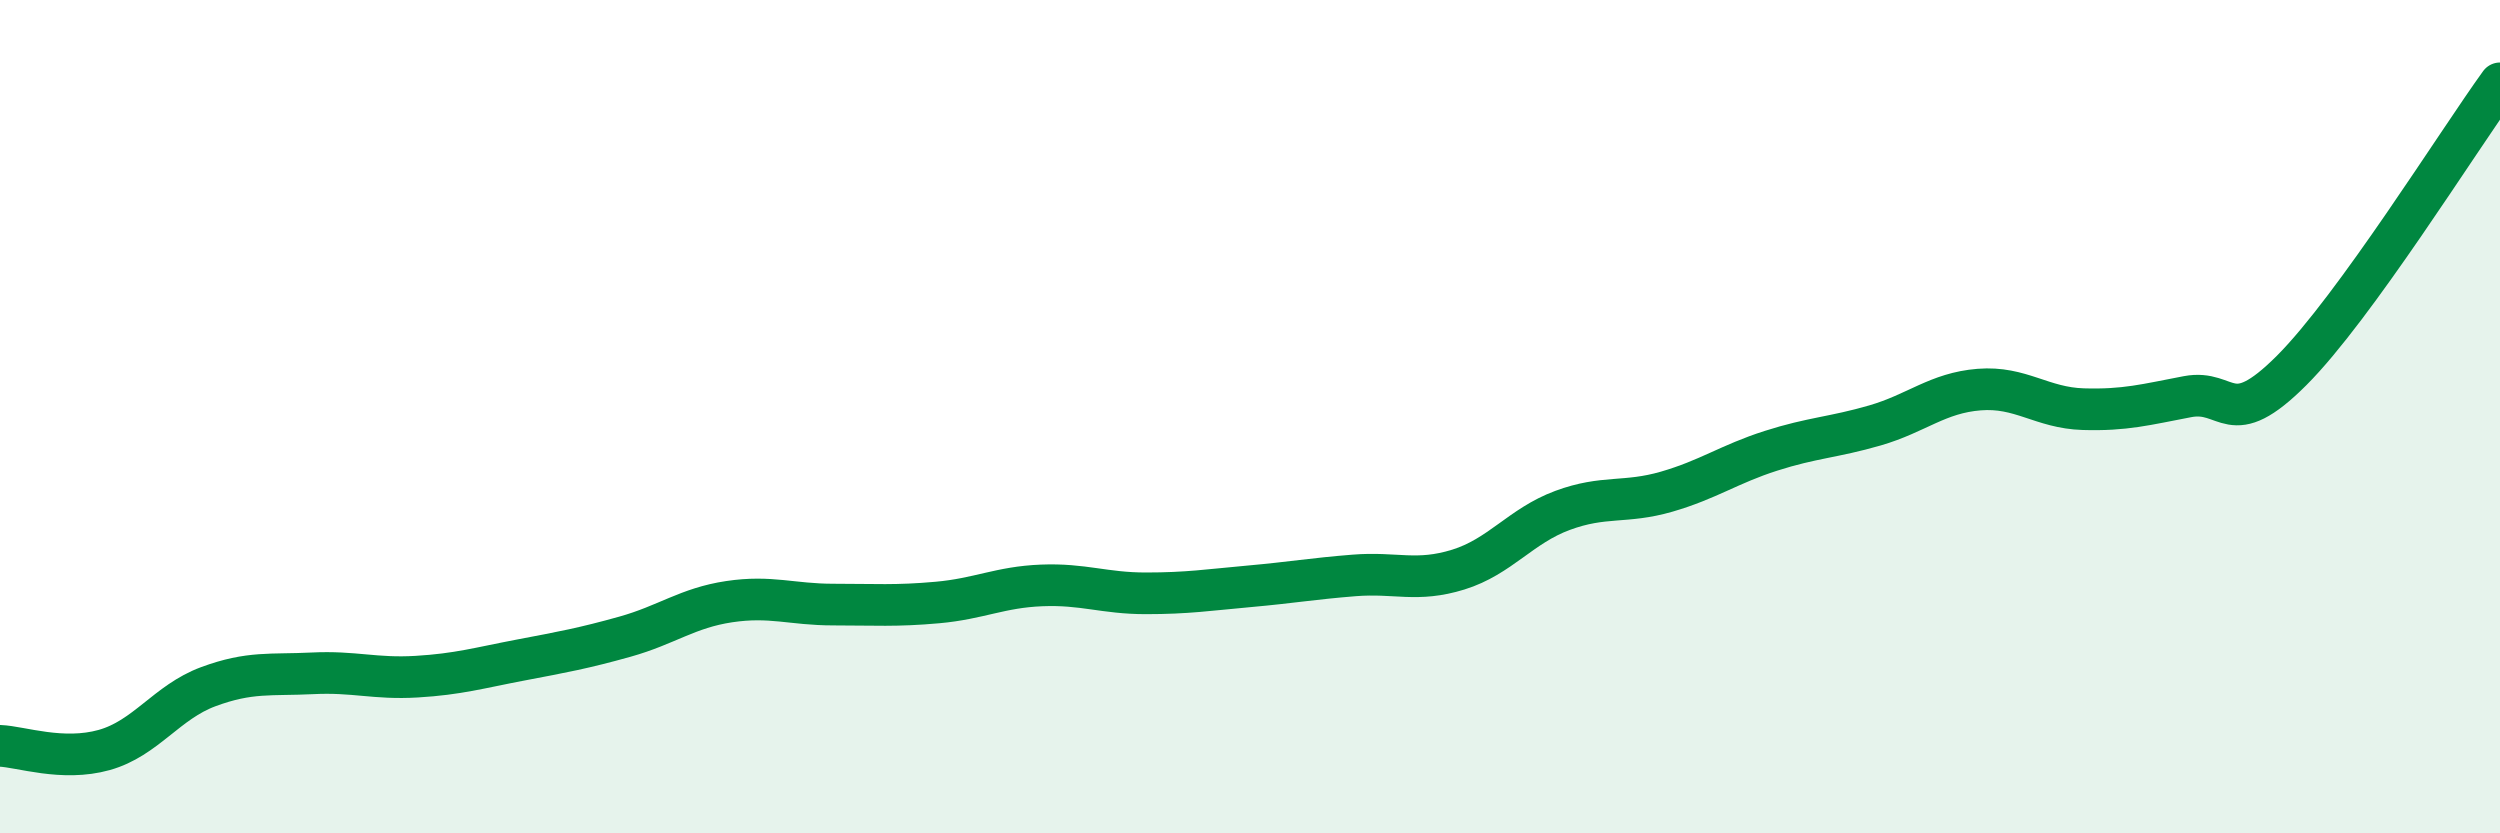
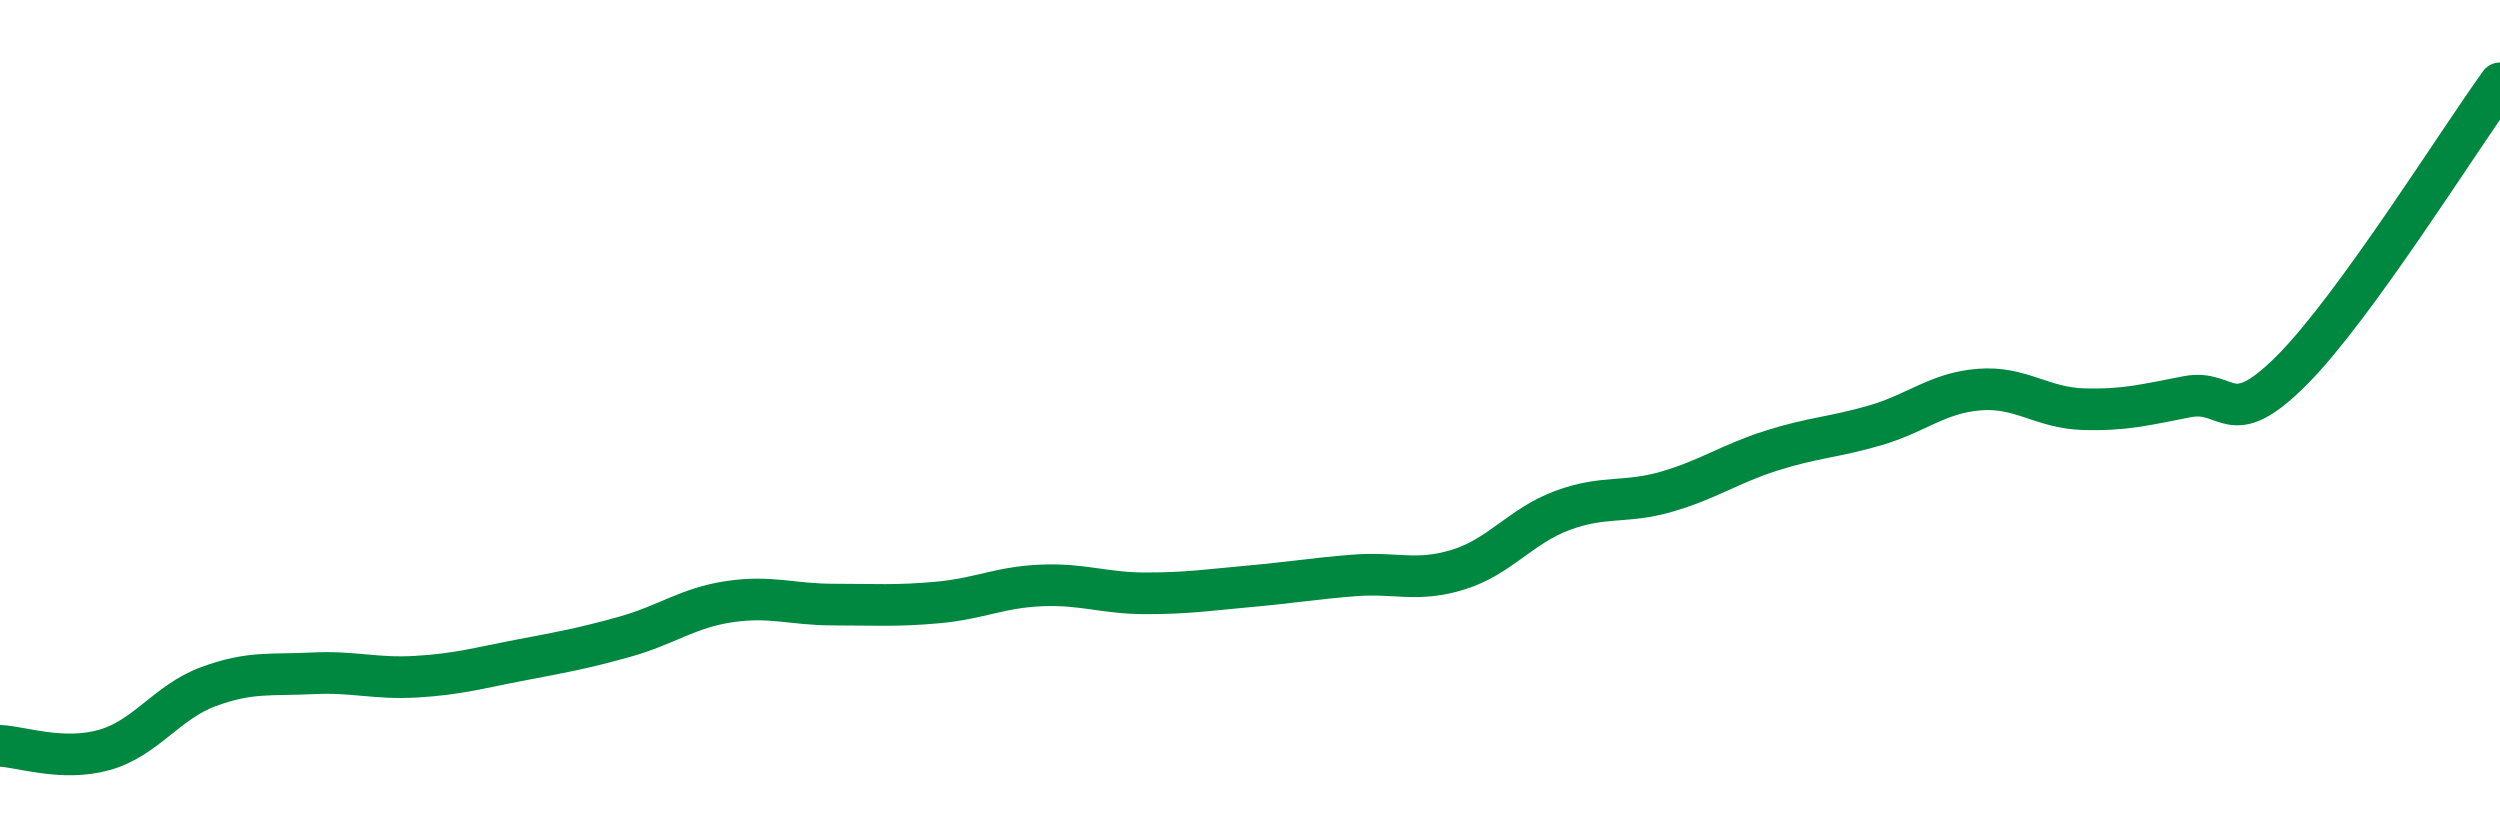
<svg xmlns="http://www.w3.org/2000/svg" width="60" height="20" viewBox="0 0 60 20">
-   <path d="M 0,17.9 C 0.5,17.92 1.5,18.28 2.5,18 C 3.5,17.72 4,16.85 5,16.48 C 6,16.11 6.5,16.21 7.5,16.16 C 8.5,16.11 9,16.3 10,16.24 C 11,16.18 11.5,16.03 12.5,15.84 C 13.5,15.65 14,15.56 15,15.28 C 16,15 16.5,14.59 17.5,14.44 C 18.5,14.29 19,14.51 20,14.51 C 21,14.51 21.5,14.55 22.5,14.46 C 23.5,14.37 24,14.09 25,14.05 C 26,14.01 26.5,14.24 27.5,14.24 C 28.5,14.24 29,14.16 30,14.07 C 31,13.98 31.5,13.89 32.5,13.81 C 33.5,13.73 34,13.98 35,13.67 C 36,13.36 36.5,12.62 37.5,12.25 C 38.5,11.88 39,12.09 40,11.8 C 41,11.51 41.5,11.14 42.5,10.82 C 43.5,10.5 44,10.5 45,10.21 C 46,9.92 46.5,9.43 47.5,9.35 C 48.5,9.27 49,9.79 50,9.82 C 51,9.85 51.5,9.71 52.5,9.52 C 53.5,9.33 53.5,10.39 55,8.89 C 56.5,7.39 59,3.38 60,2L60 20L0 20Z" fill="#008740" opacity="0.1" stroke-linecap="round" stroke-linejoin="round" />
  <path d="M 0,17.9 C 0.5,17.92 1.5,18.28 2.5,18 C 3.5,17.72 4,16.85 5,16.48 C 6,16.11 6.5,16.21 7.5,16.16 C 8.5,16.11 9,16.3 10,16.24 C 11,16.18 11.5,16.03 12.5,15.84 C 13.5,15.65 14,15.56 15,15.28 C 16,15 16.5,14.59 17.5,14.44 C 18.5,14.29 19,14.51 20,14.51 C 21,14.51 21.5,14.55 22.5,14.46 C 23.5,14.37 24,14.09 25,14.05 C 26,14.01 26.5,14.24 27.5,14.24 C 28.5,14.24 29,14.16 30,14.07 C 31,13.98 31.5,13.89 32.5,13.81 C 33.5,13.73 34,13.98 35,13.67 C 36,13.36 36.5,12.62 37.5,12.25 C 38.5,11.88 39,12.09 40,11.8 C 41,11.51 41.5,11.14 42.5,10.82 C 43.5,10.5 44,10.5 45,10.21 C 46,9.92 46.5,9.43 47.5,9.35 C 48.5,9.27 49,9.79 50,9.82 C 51,9.85 51.5,9.71 52.5,9.52 C 53.5,9.33 53.5,10.39 55,8.89 C 56.5,7.39 59,3.38 60,2" stroke="#008740" stroke-width="1" fill="none" stroke-linecap="round" stroke-linejoin="round" />
</svg>